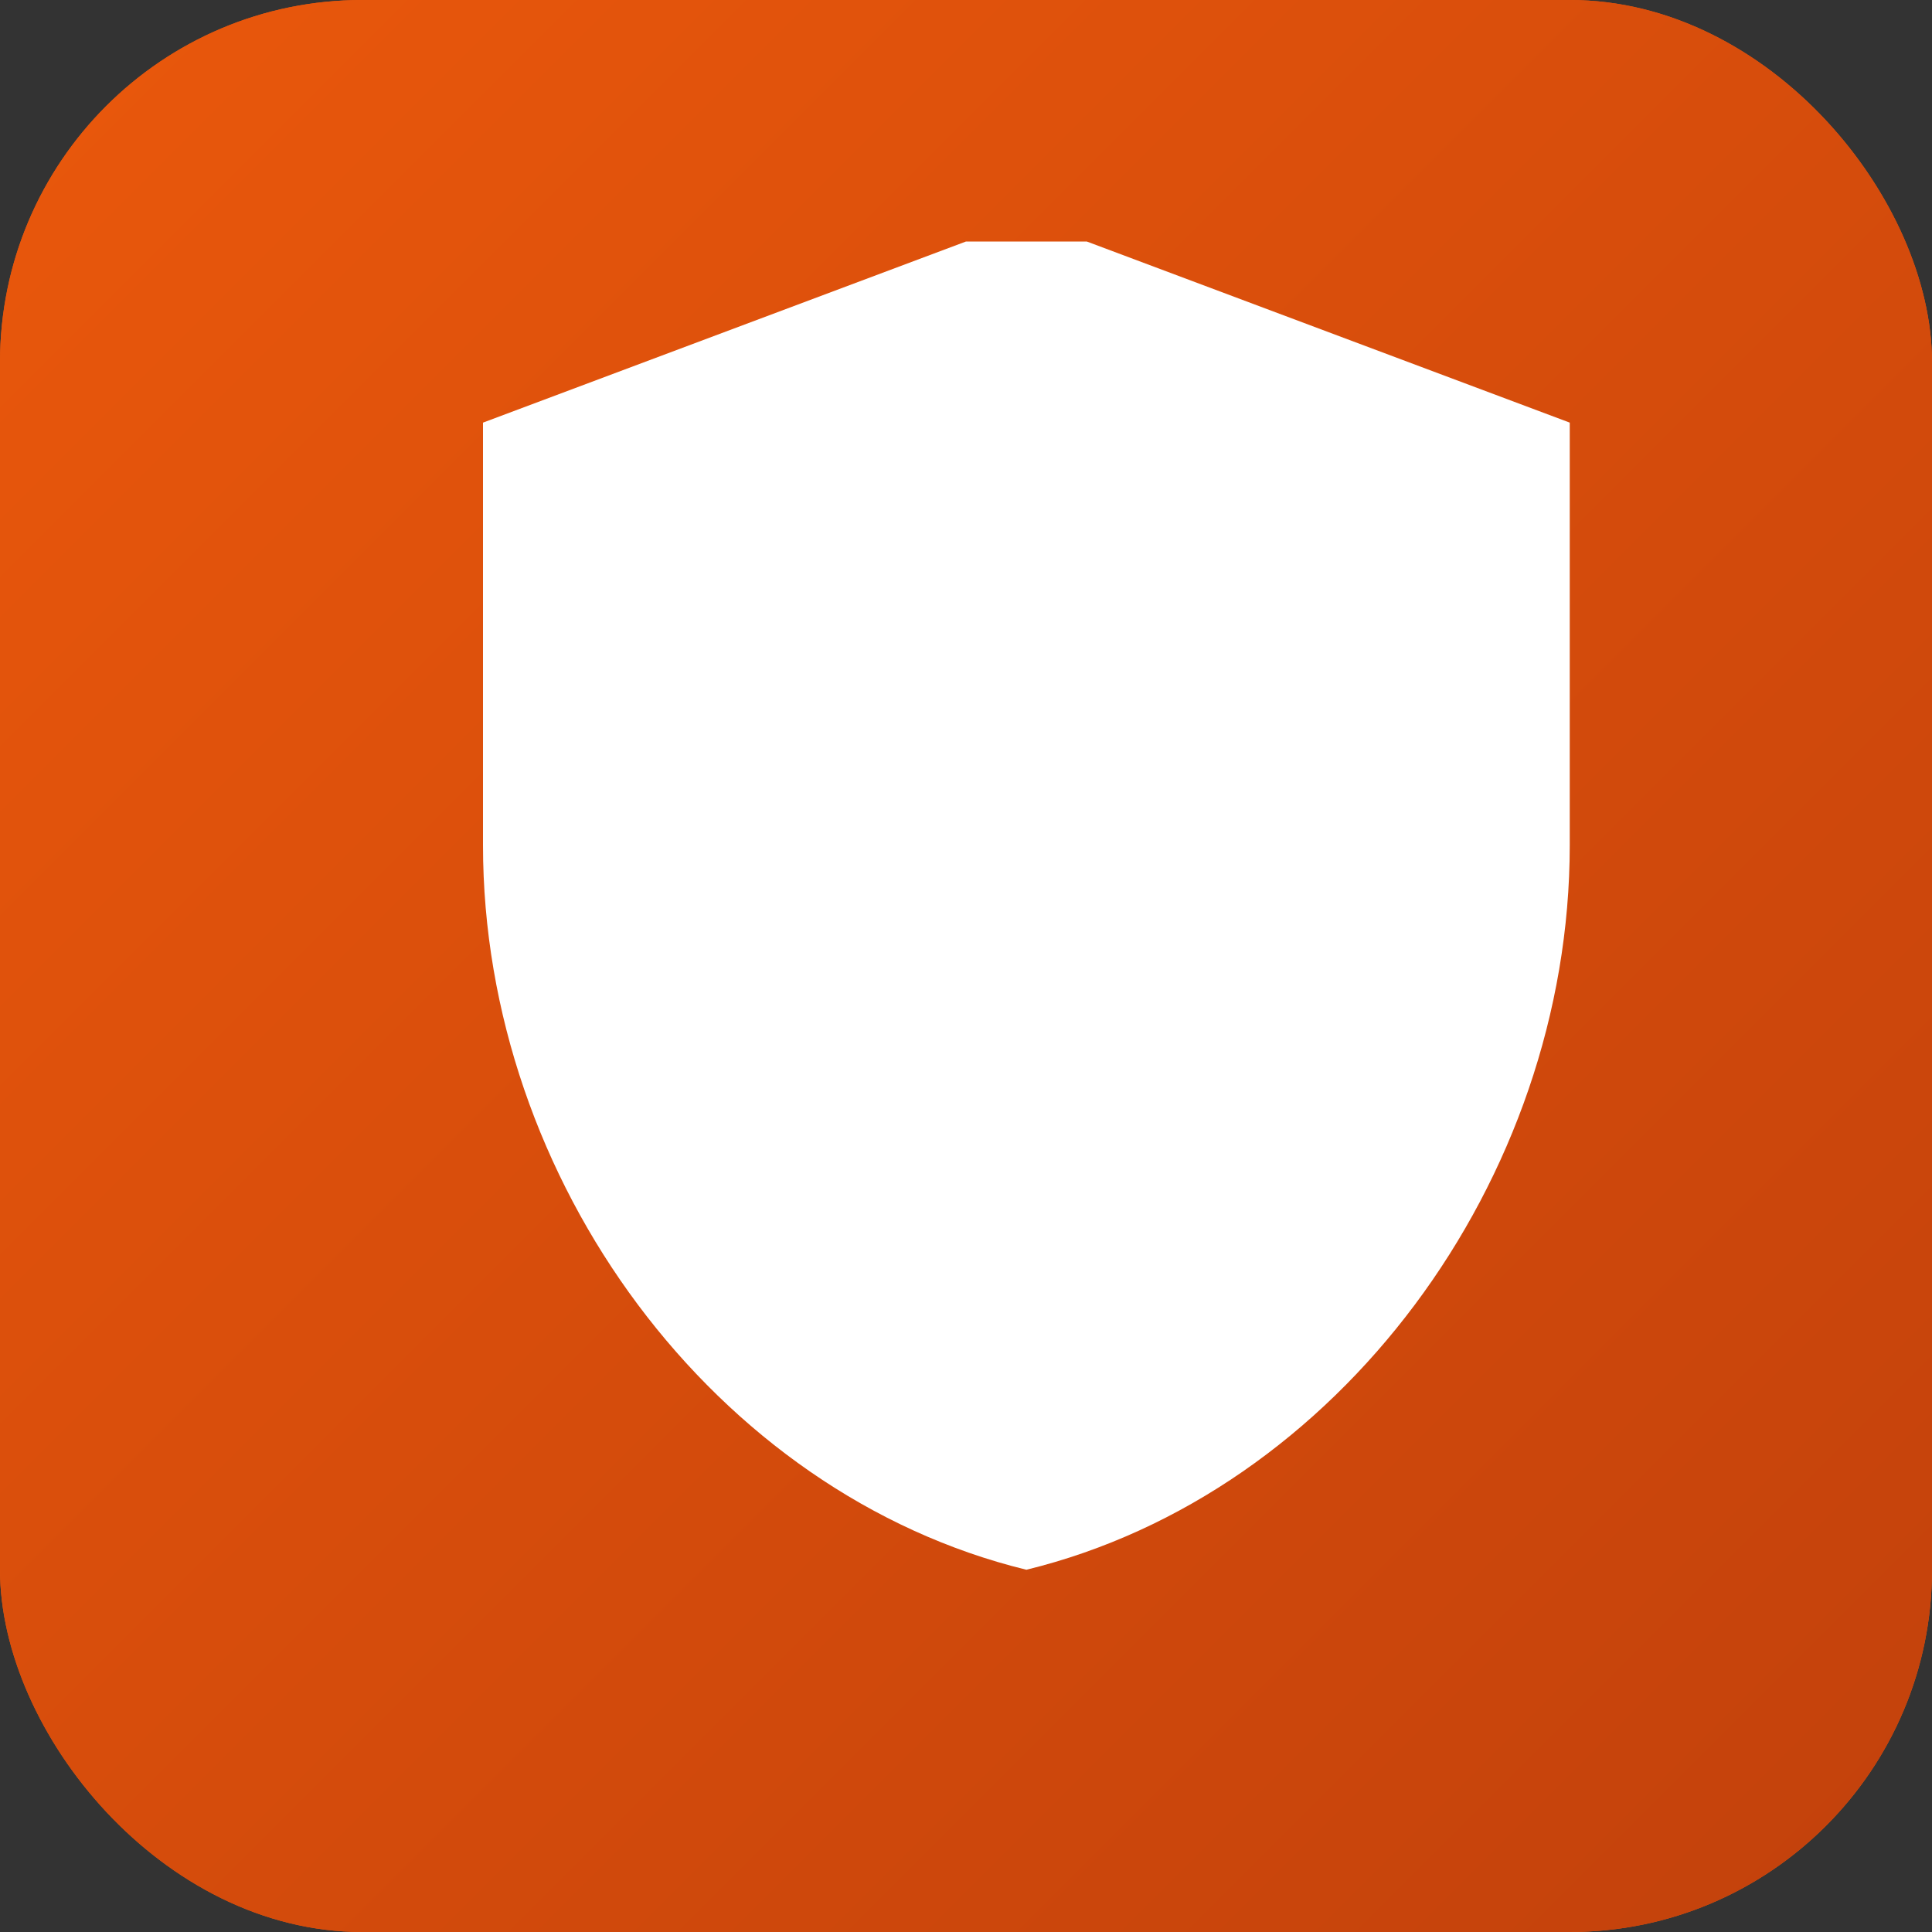
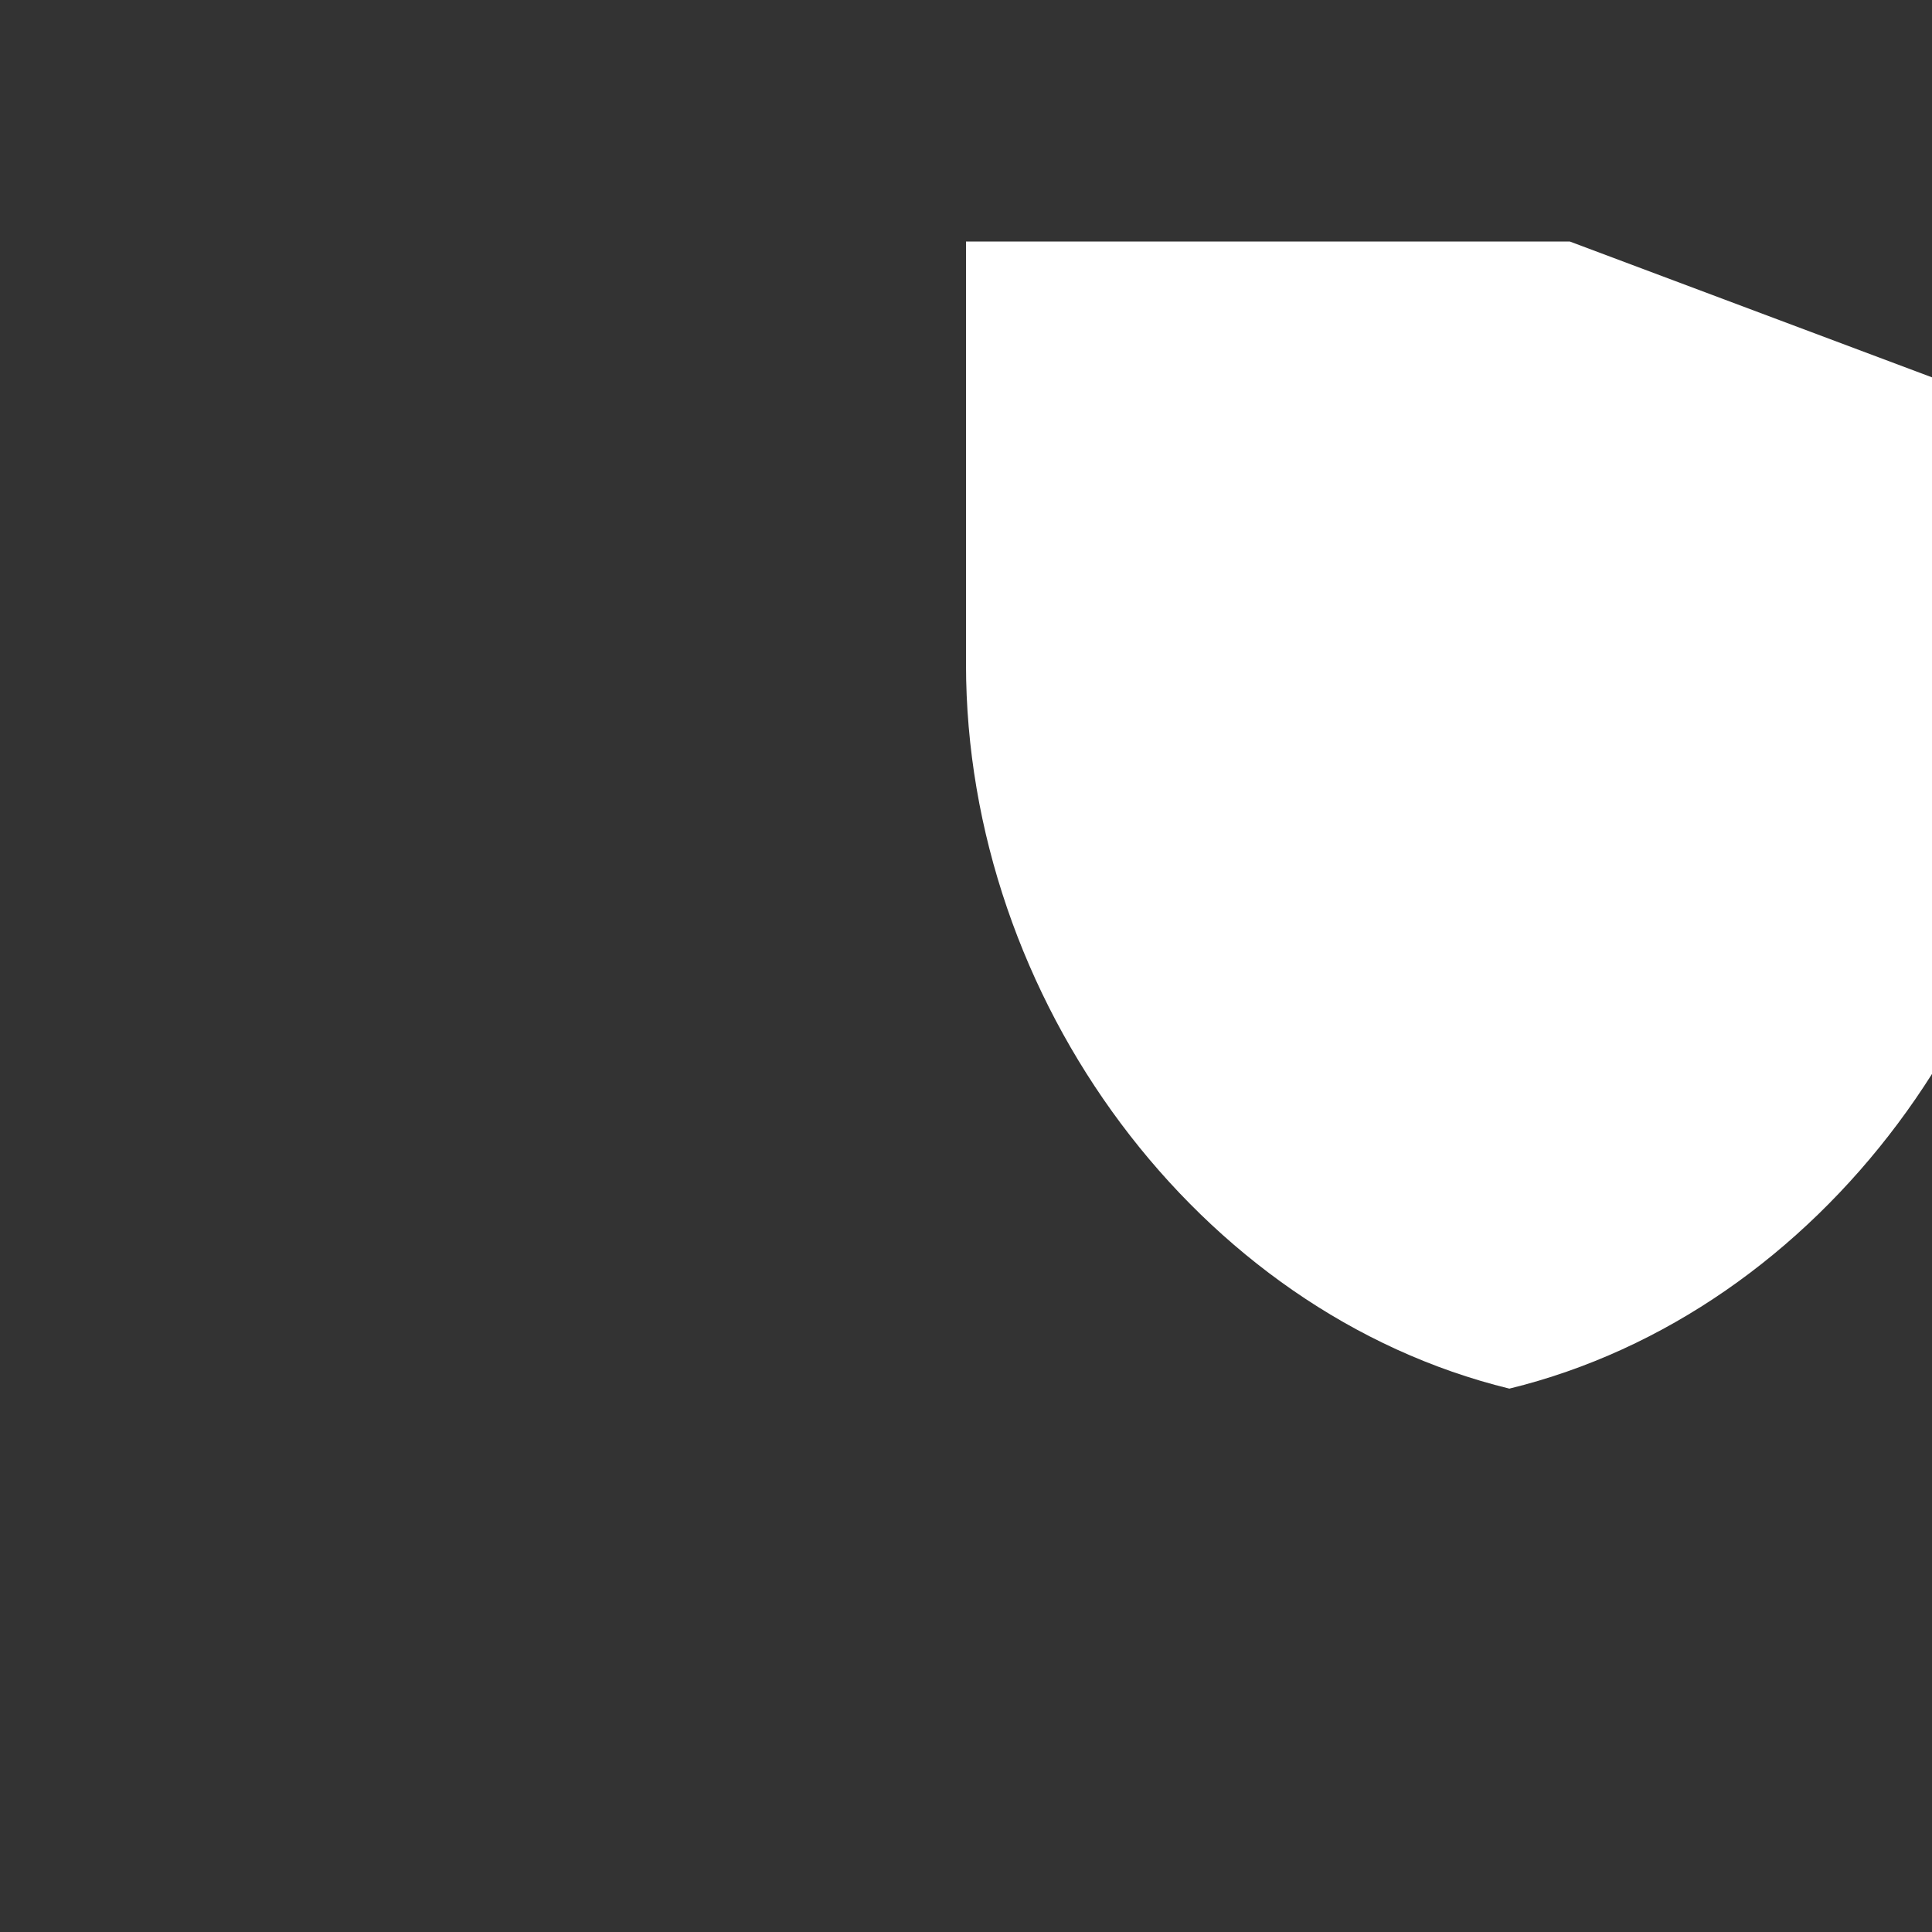
<svg xmlns="http://www.w3.org/2000/svg" width="32" height="32" viewBox="0 0 32 32" fill="none">
  <rect x="0" y="0" width="32" height="32" fill="#333333" stroke="none" />
-   <rect width="32" height="32" rx="6" fill="#ea580c" />
-   <rect width="32" height="32" rx="6" fill="url(#gradient)" />
-   <path d="M16 4L8 7v7c0 5.55 3.84 10.74 9 12 5.16-1.26 9-6.45 9-12V7l-8-3z" fill="white" stroke="none" />
+   <path d="M16 4v7c0 5.55 3.84 10.74 9 12 5.16-1.26 9-6.45 9-12V7l-8-3z" fill="white" stroke="none" />
  <defs>
    <linearGradient id="gradient" x1="0%" y1="0%" x2="100%" y2="100%">
      <stop offset="0%" style="stop-color:#ea580c;stop-opacity:1" />
      <stop offset="100%" style="stop-color:#c2410c;stop-opacity:1" />
    </linearGradient>
  </defs>
</svg>